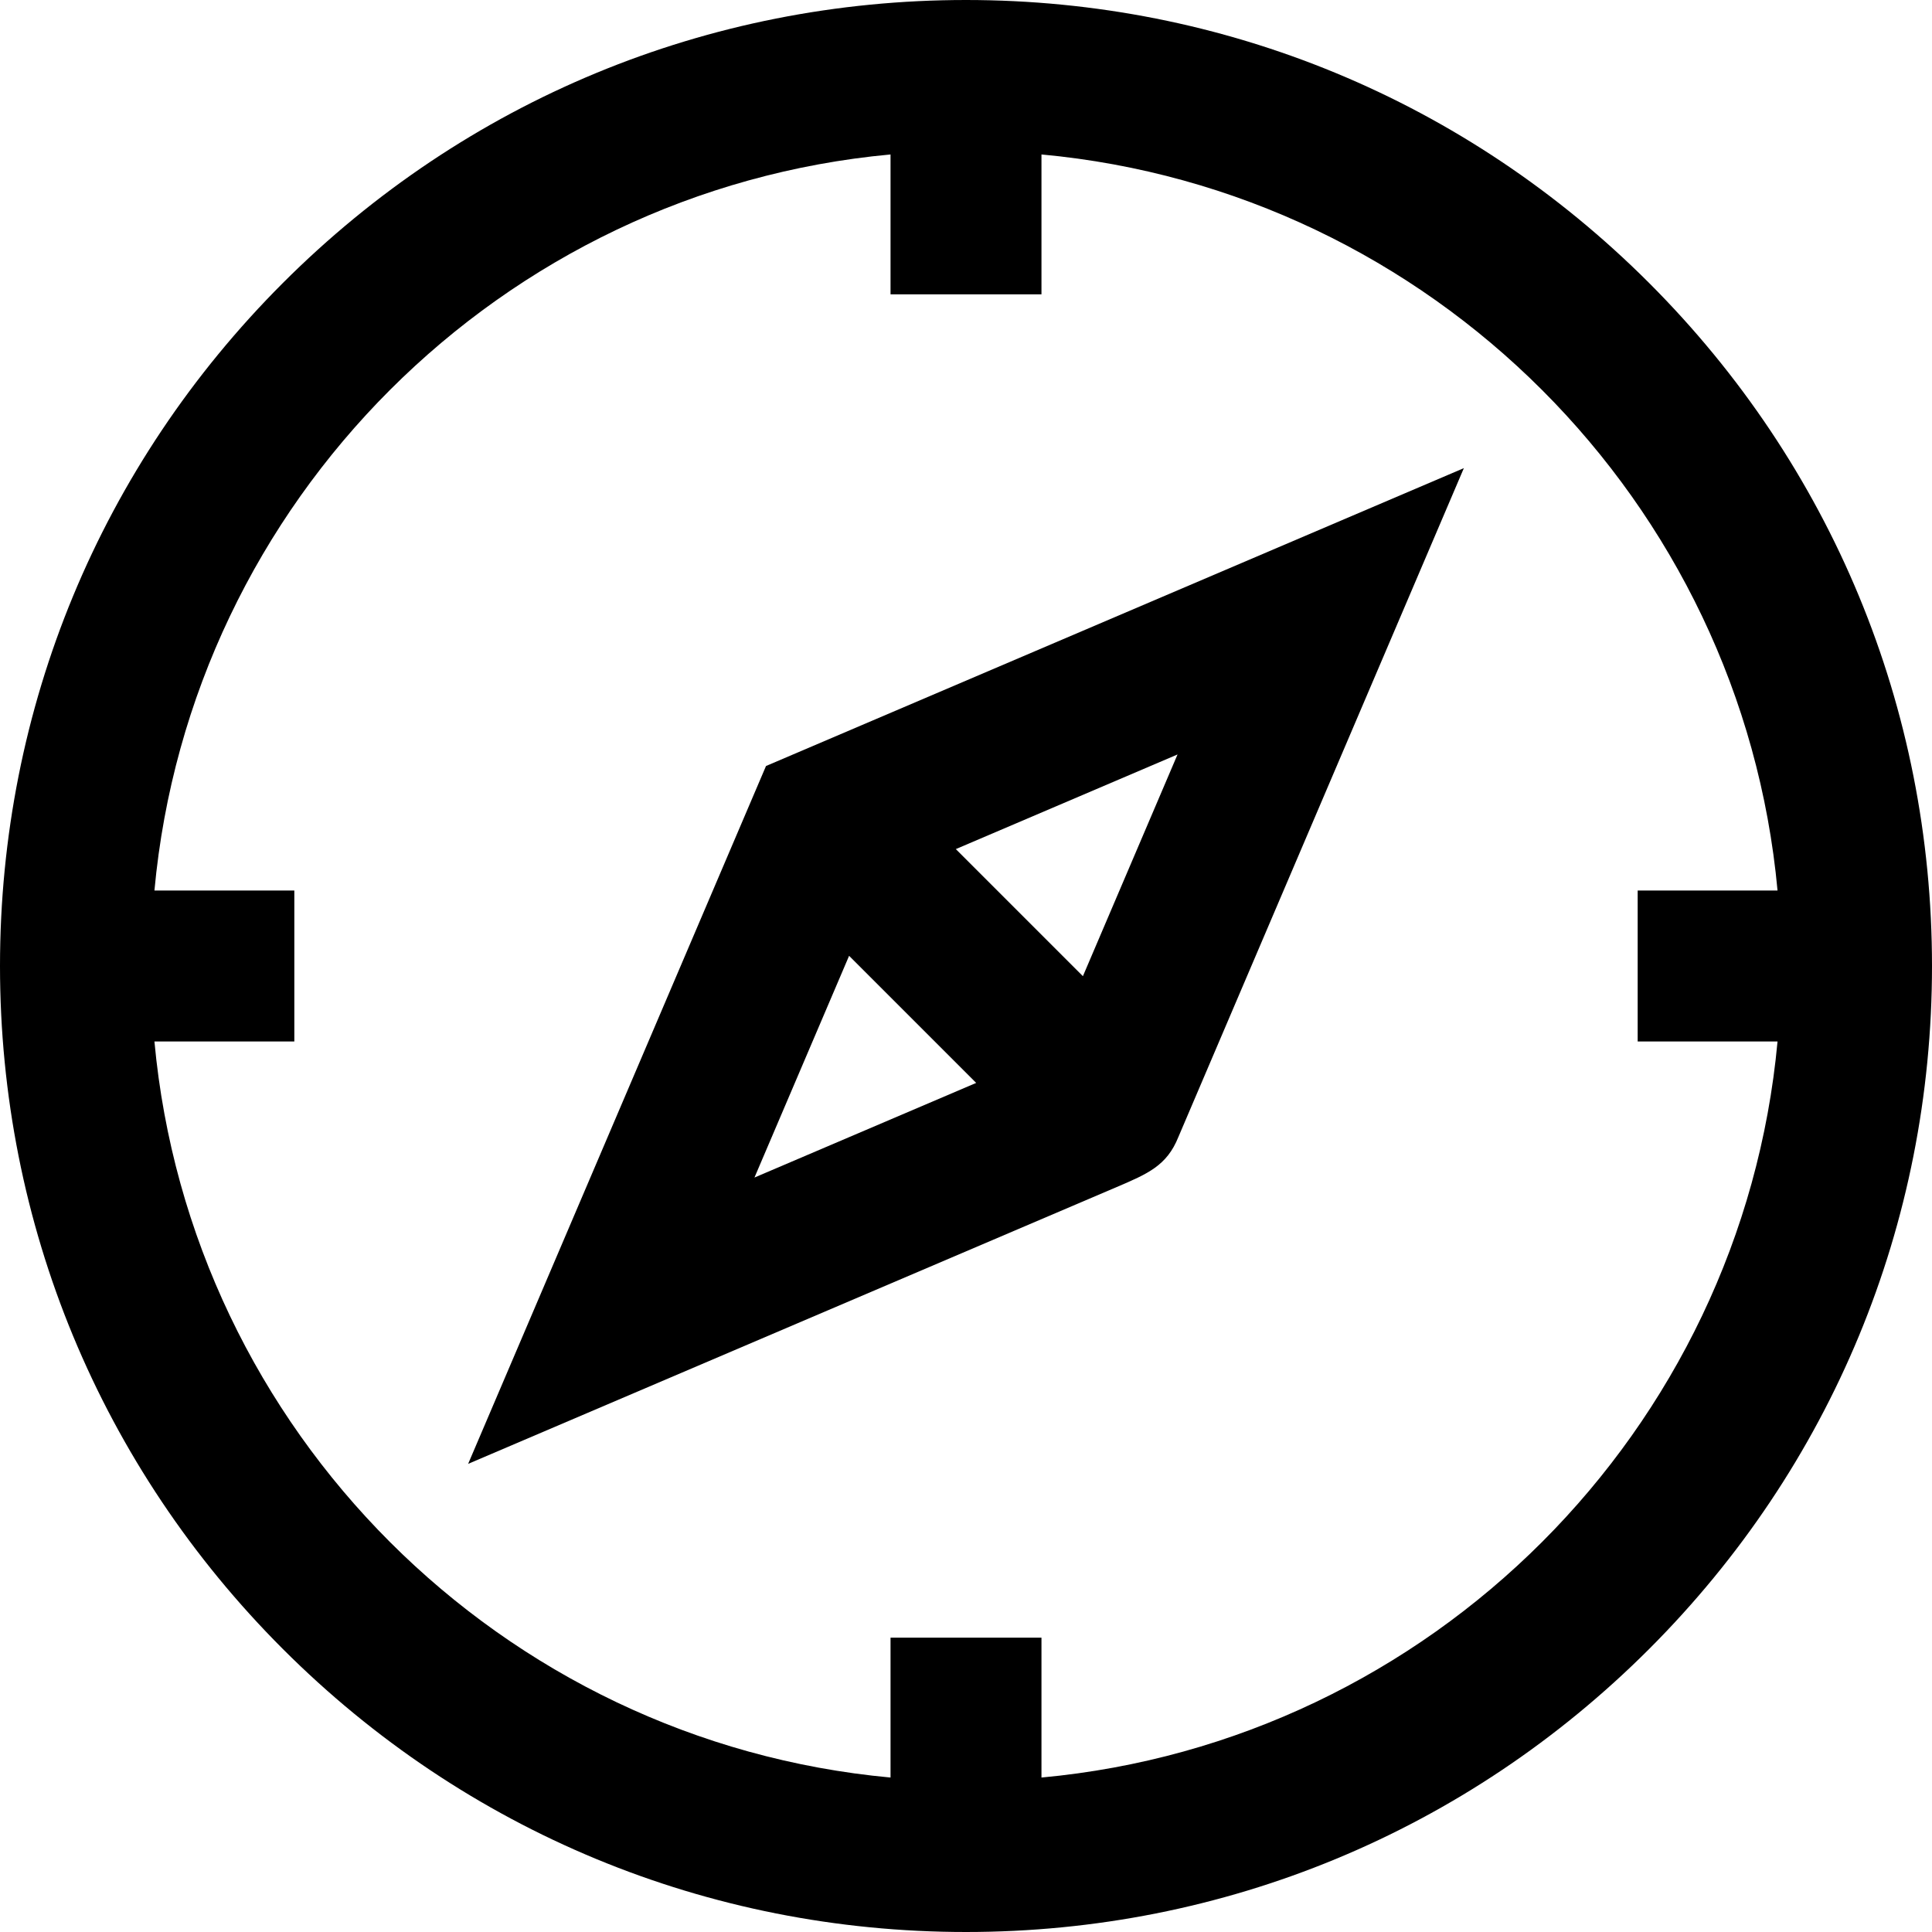
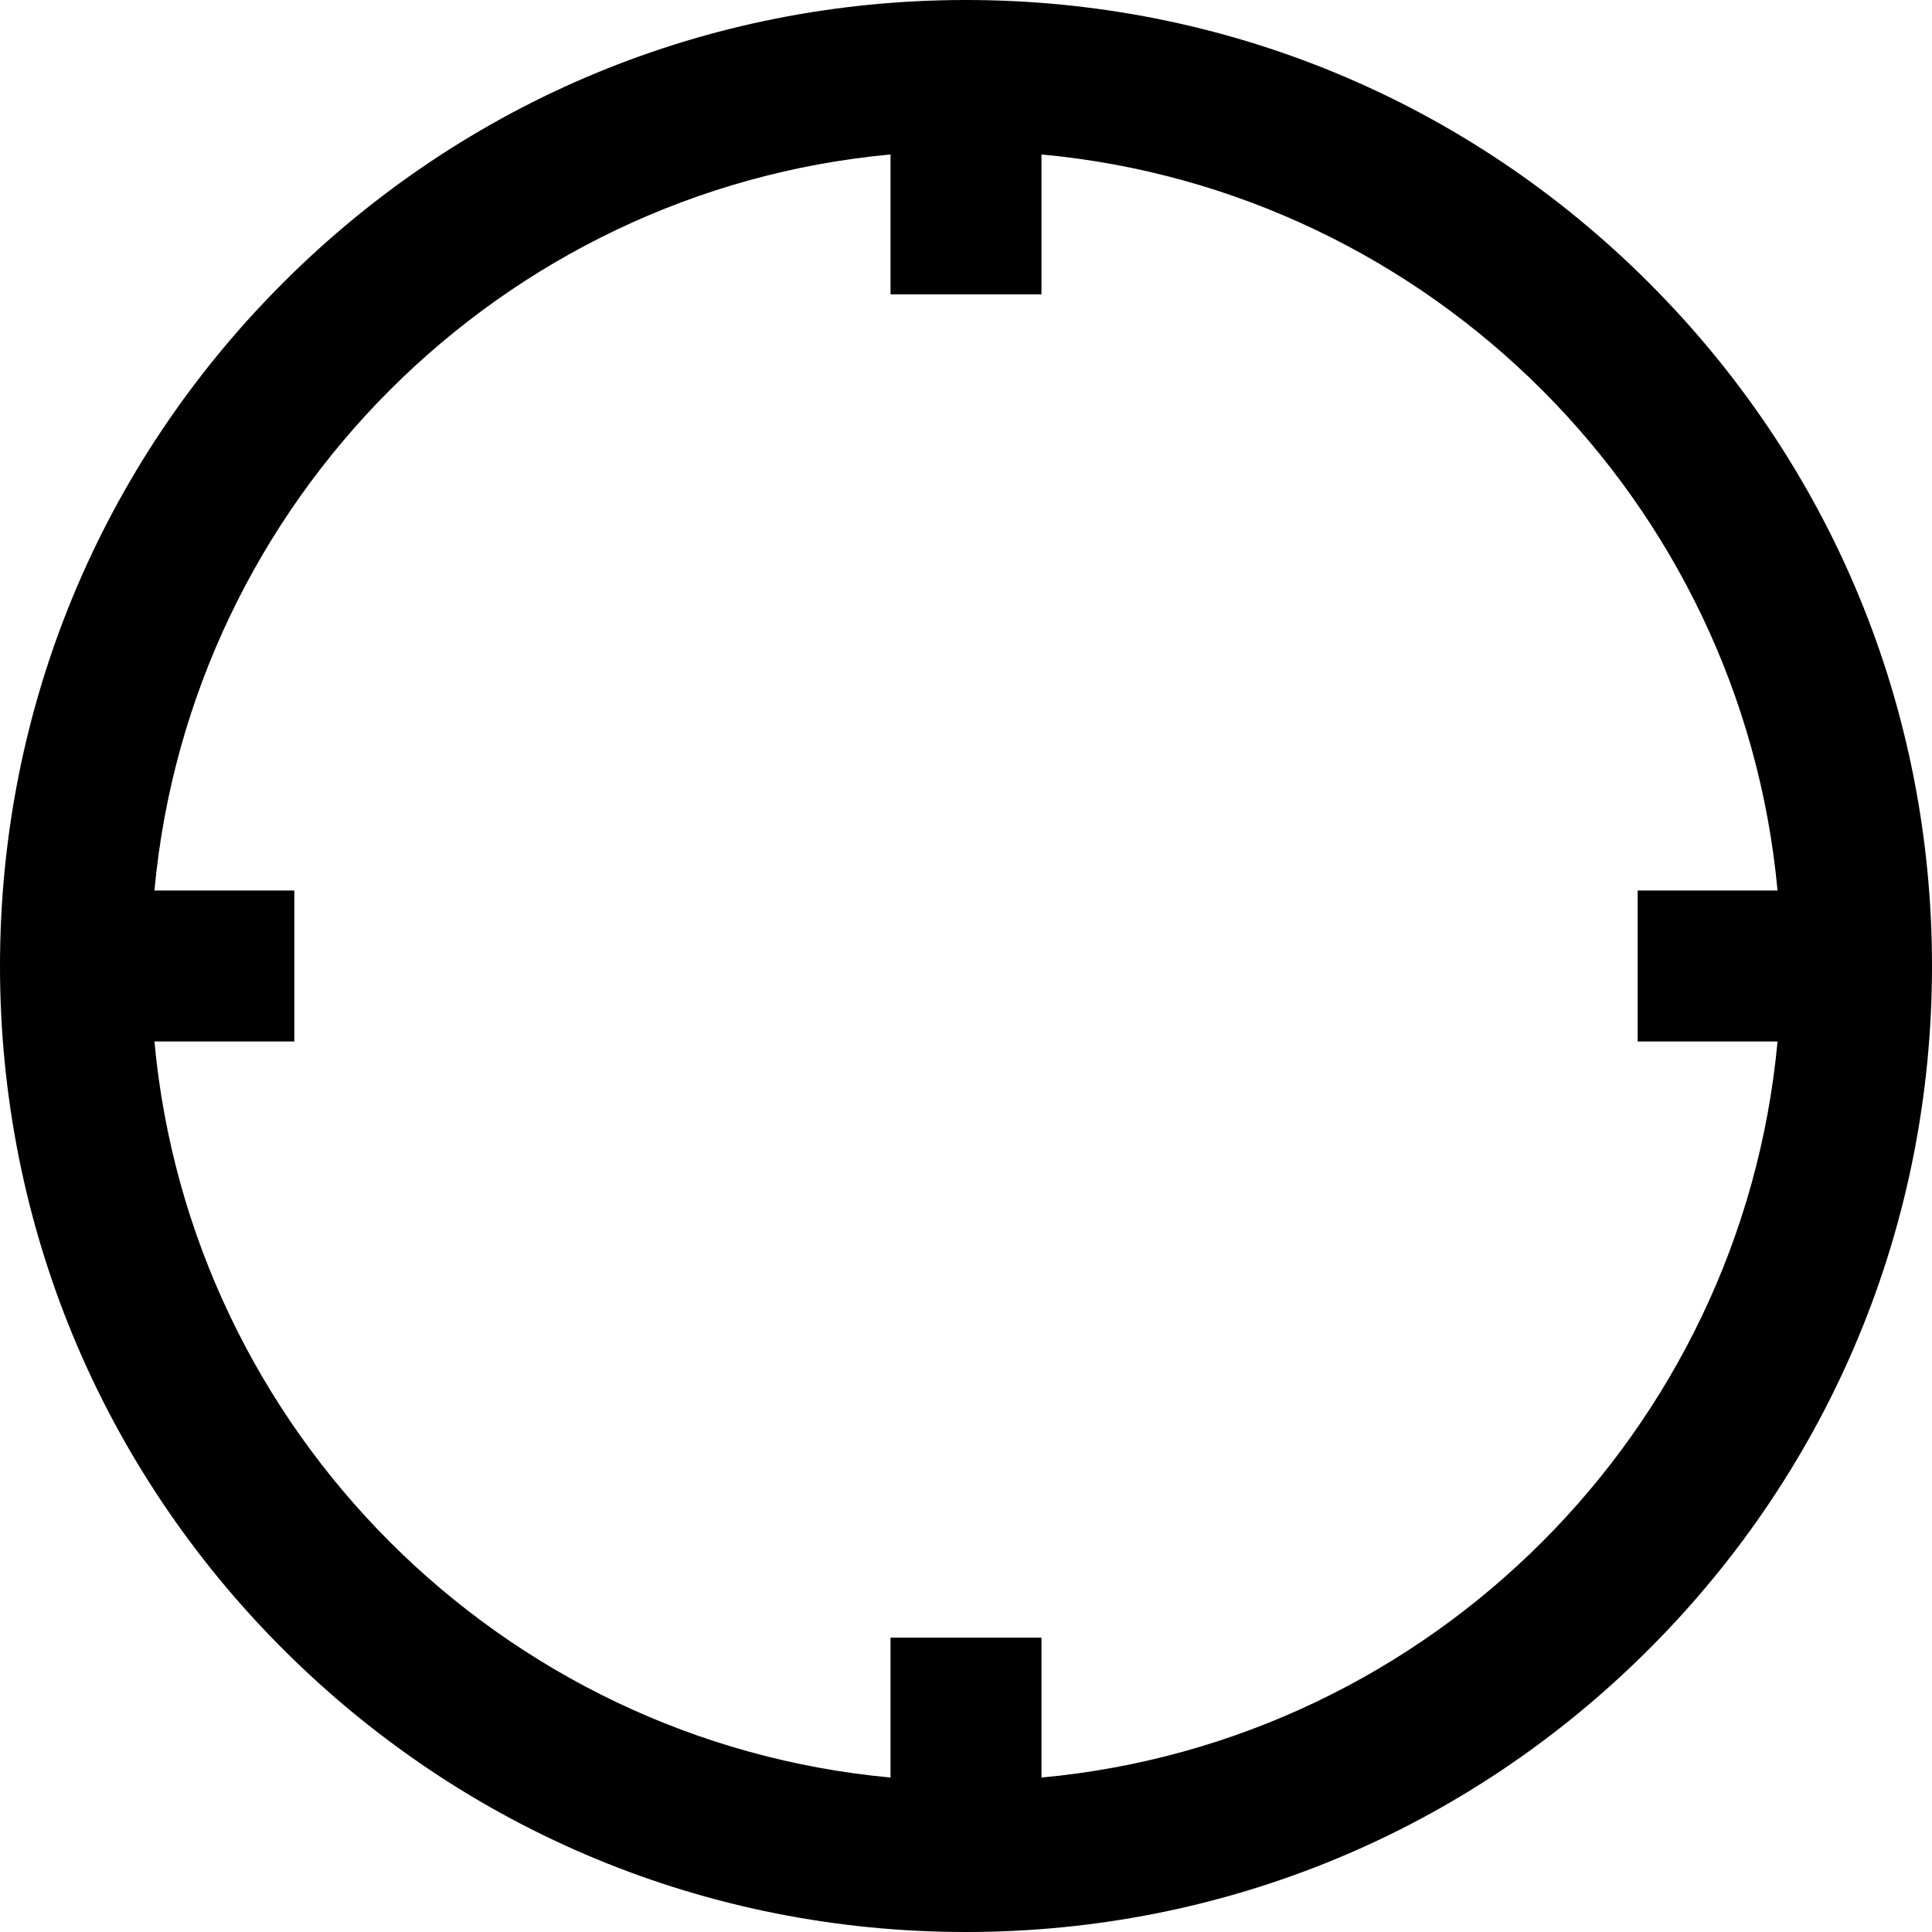
<svg xmlns="http://www.w3.org/2000/svg" version="1.1" id="Capa_1" x="0px" y="0px" viewBox="0 0 512 512" style="enable-background:new 0 0 512 512;" xml:space="preserve">
  <g>
    <g>
      <path d="M437.02,74.98C388.667,26.629,324.38,0,256,0S123.333,26.629,74.98,74.98C26.629,123.333,0,187.62,0,256    s26.629,132.667,74.98,181.02C123.333,485.371,187.62,512,256,512s132.667-26.629,181.02-74.98    C485.371,388.667,512,324.38,512,256S485.371,123.333,437.02,74.98z M276,471.066V434h-40v37.066    C132.827,461.547,50.444,379.172,40.926,276H78v-40H40.926C50.444,132.828,132.827,50.453,236,40.934V78h40V40.934    C379.172,50.453,461.547,132.827,471.065,236H434v40h37.065C461.547,379.173,379.172,461.547,276,471.066z" />
    </g>
  </g>
  <g>
    <g>
-       <path d="M203,203l-78.938,184.938l171.89-73.365c8.239-3.518,13.289-5.675,16.32-13.235L387.94,124.06L203,203z M199.939,312.062    l25.08-58.759l33.679,33.679C241.763,294.211,219.543,303.695,199.939,312.062z M286.981,258.696l-33.677-33.677l58.756-25.079    L286.981,258.696z" />
-     </g>
+       </g>
  </g>
  <g>
</g>
  <g>
</g>
  <g>
</g>
  <g>
</g>
  <g>
</g>
  <g>
</g>
  <g>
</g>
  <g>
</g>
  <g>
</g>
  <g>
</g>
  <g>
</g>
  <g>
</g>
  <g>
</g>
  <g>
</g>
  <g>
</g>
</svg>